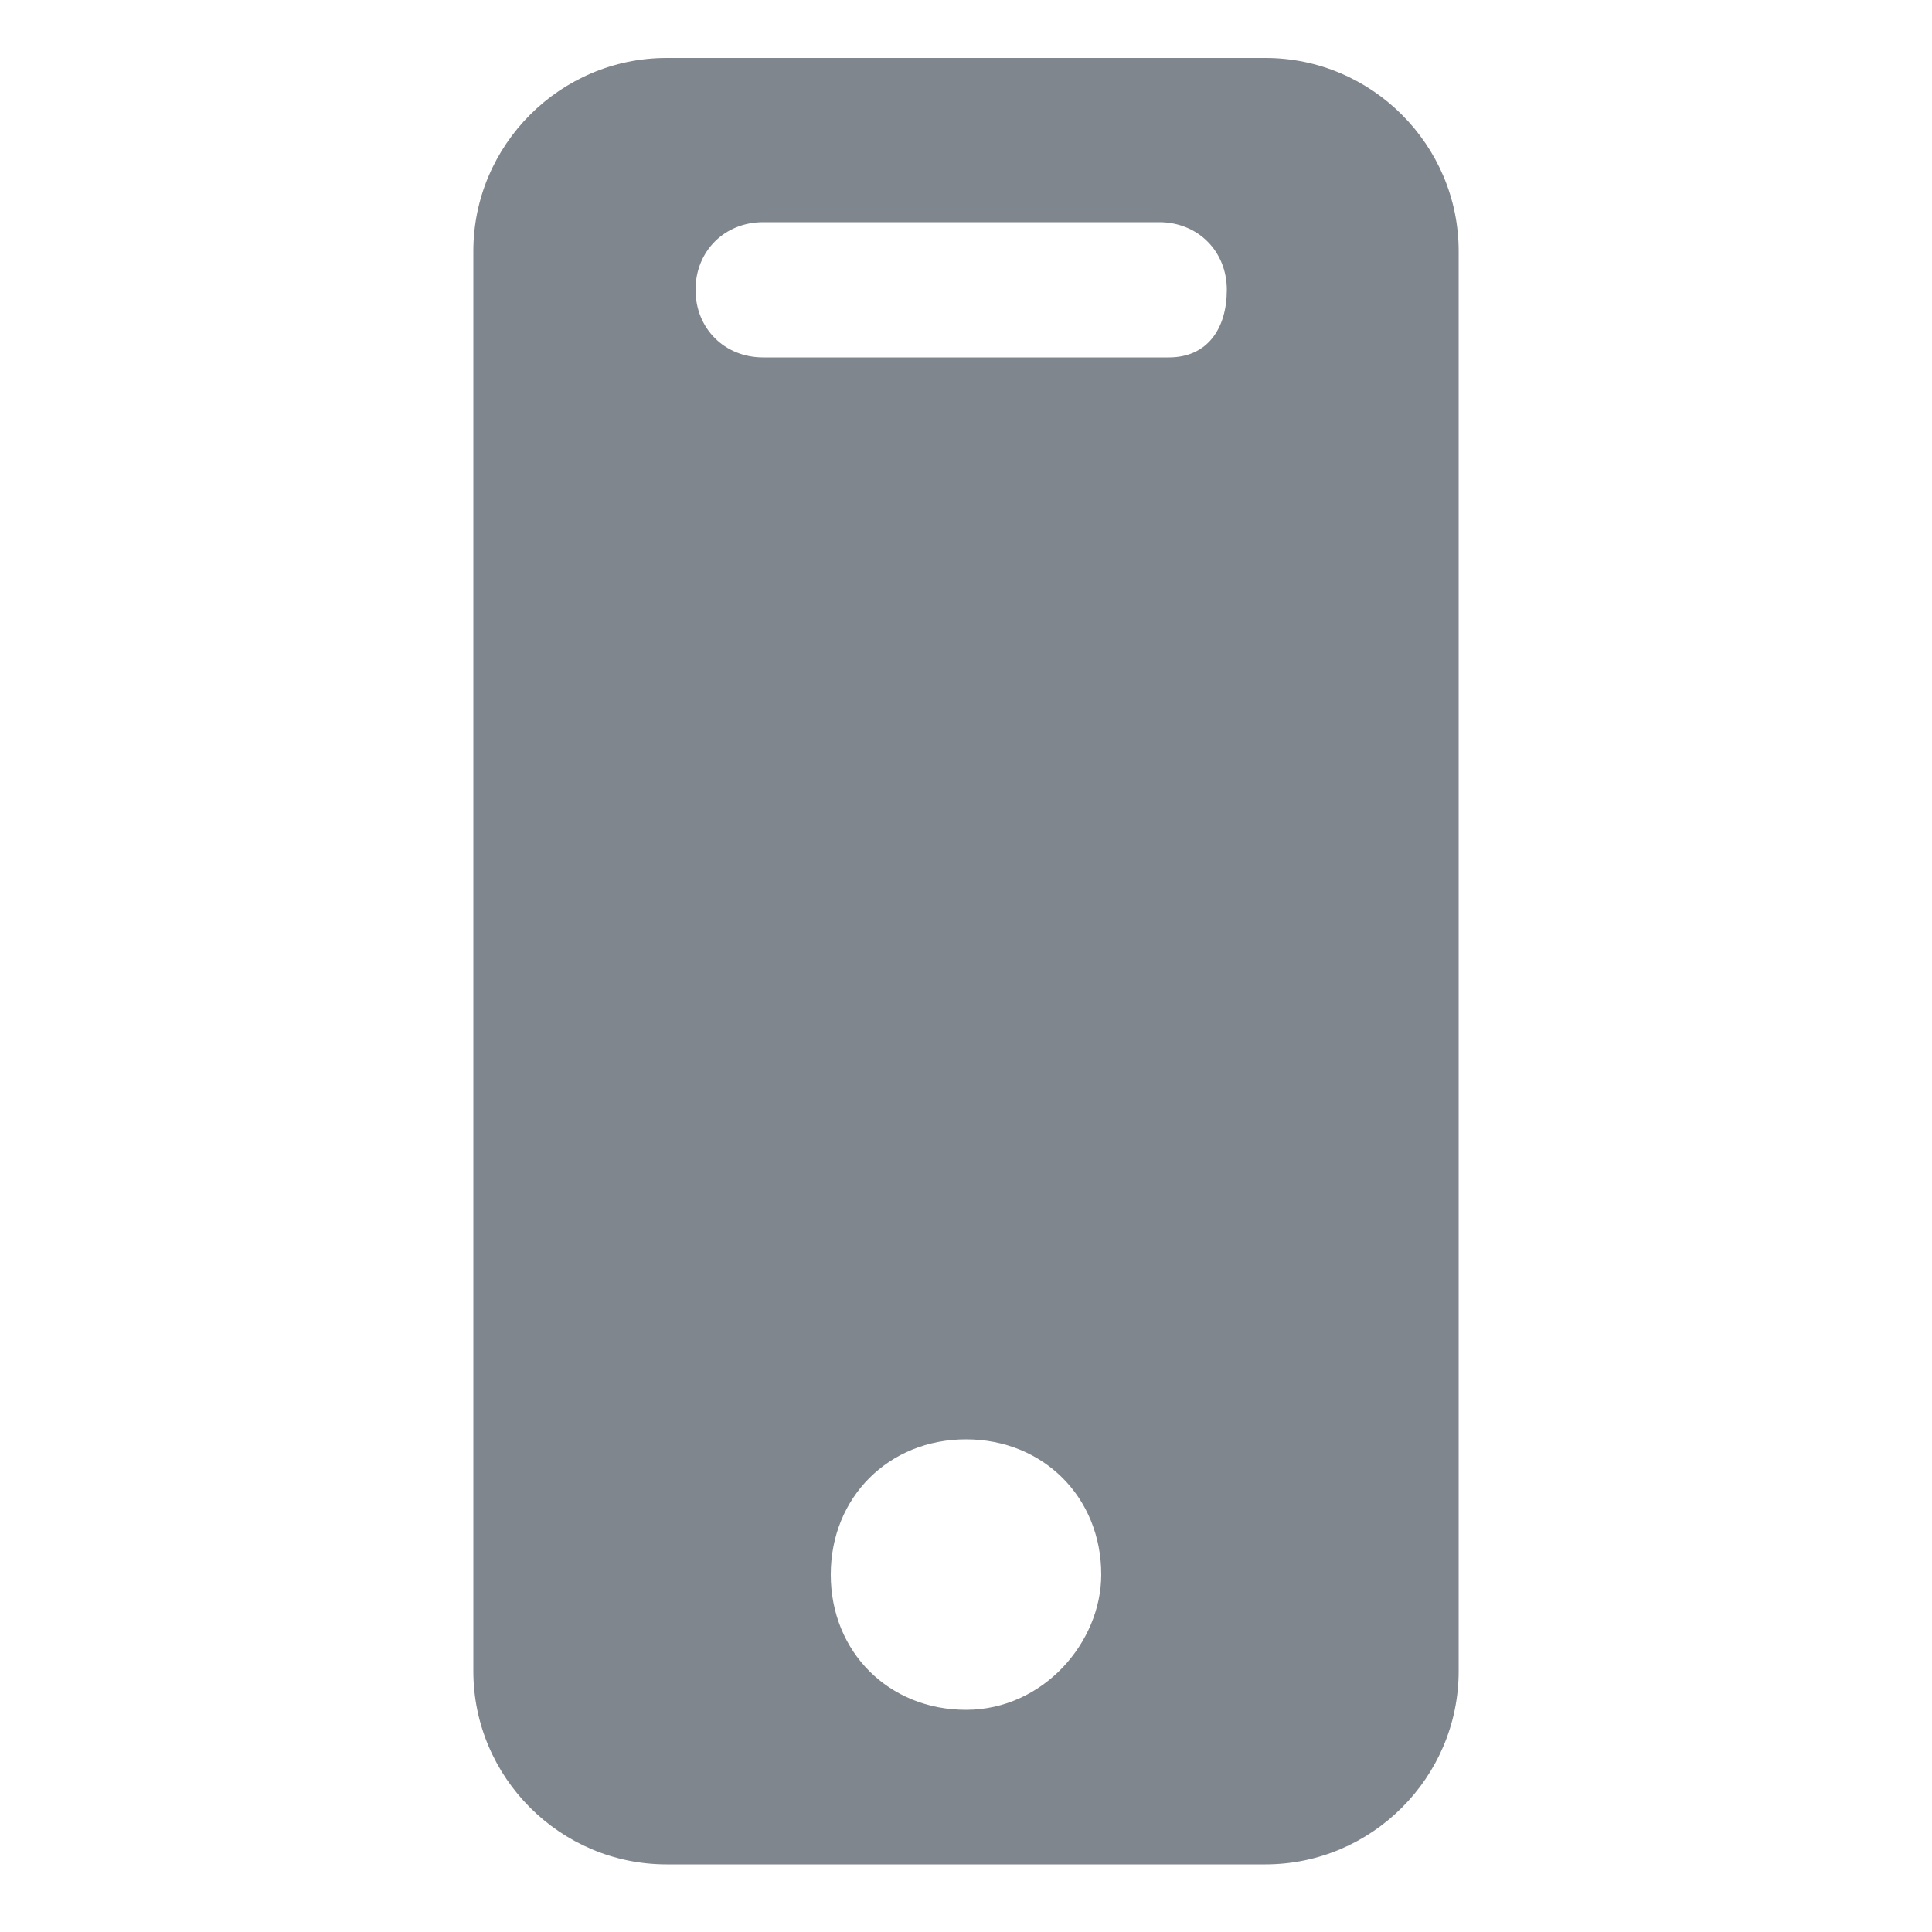
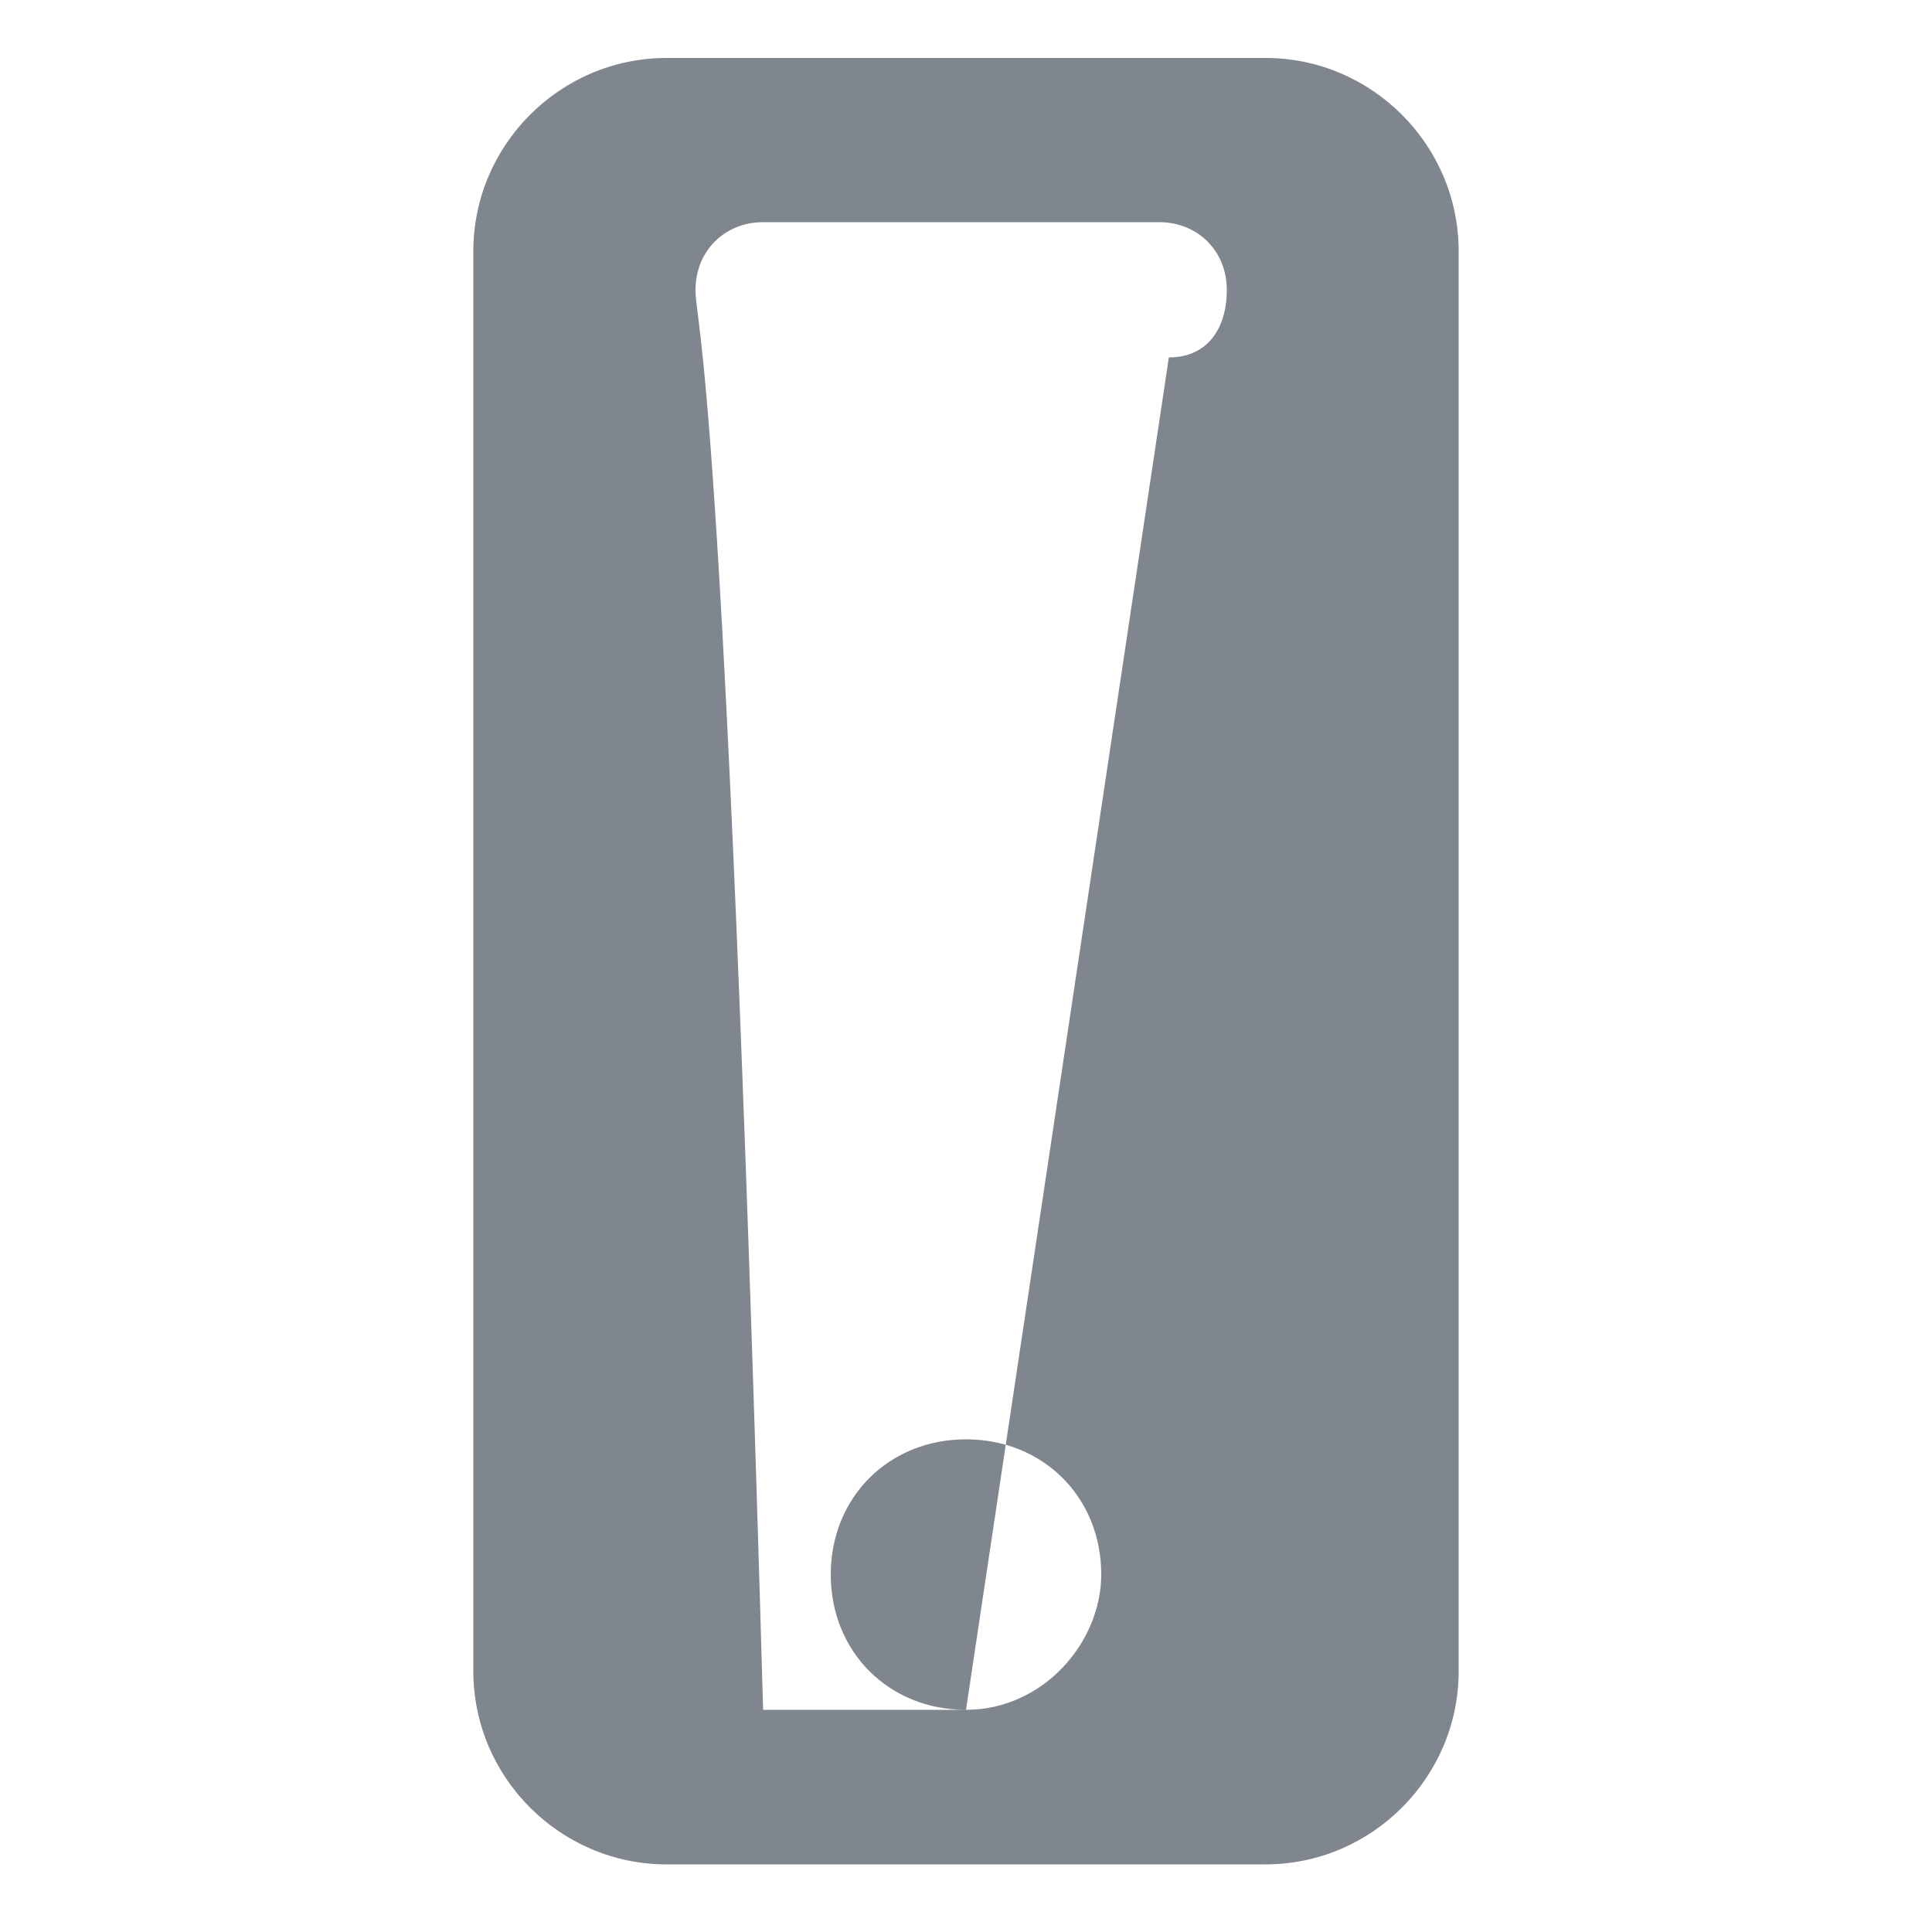
<svg xmlns="http://www.w3.org/2000/svg" version="1.1" id="Layer_1" x="0px" y="0px" viewBox="0 0 20 20" style="enable-background:new 0 0 20 20;" xml:space="preserve">
  <style type="text/css">
	.st0{fill:#80868D;}
</style>
-   <path class="st0" d="M13.1,0.6H6.9c-1.1,0-2,0.9-2,2v14.7c0,1.1,0.9,2,2,2h6.2c1.1,0,2-0.9,2-2V2.6C15.1,1.5,14.2,0.6,13.1,0.6z   M10,17.7c-0.8,0-1.4-0.6-1.4-1.4c0-0.8,0.6-1.4,1.4-1.4c0.8,0,1.4,0.6,1.4,1.4C11.4,17,10.8,17.7,10,17.7z M12.1,3.7H7.9  C7.5,3.7,7.2,3.4,7.2,3s0.3-0.7,0.7-0.7h4.1c0.4,0,0.7,0.3,0.7,0.7S12.5,3.7,12.1,3.7z" />
+   <path class="st0" d="M13.1,0.6H6.9c-1.1,0-2,0.9-2,2v14.7c0,1.1,0.9,2,2,2h6.2c1.1,0,2-0.9,2-2V2.6C15.1,1.5,14.2,0.6,13.1,0.6z   M10,17.7c-0.8,0-1.4-0.6-1.4-1.4c0-0.8,0.6-1.4,1.4-1.4c0.8,0,1.4,0.6,1.4,1.4C11.4,17,10.8,17.7,10,17.7z H7.9  C7.5,3.7,7.2,3.4,7.2,3s0.3-0.7,0.7-0.7h4.1c0.4,0,0.7,0.3,0.7,0.7S12.5,3.7,12.1,3.7z" />
</svg>